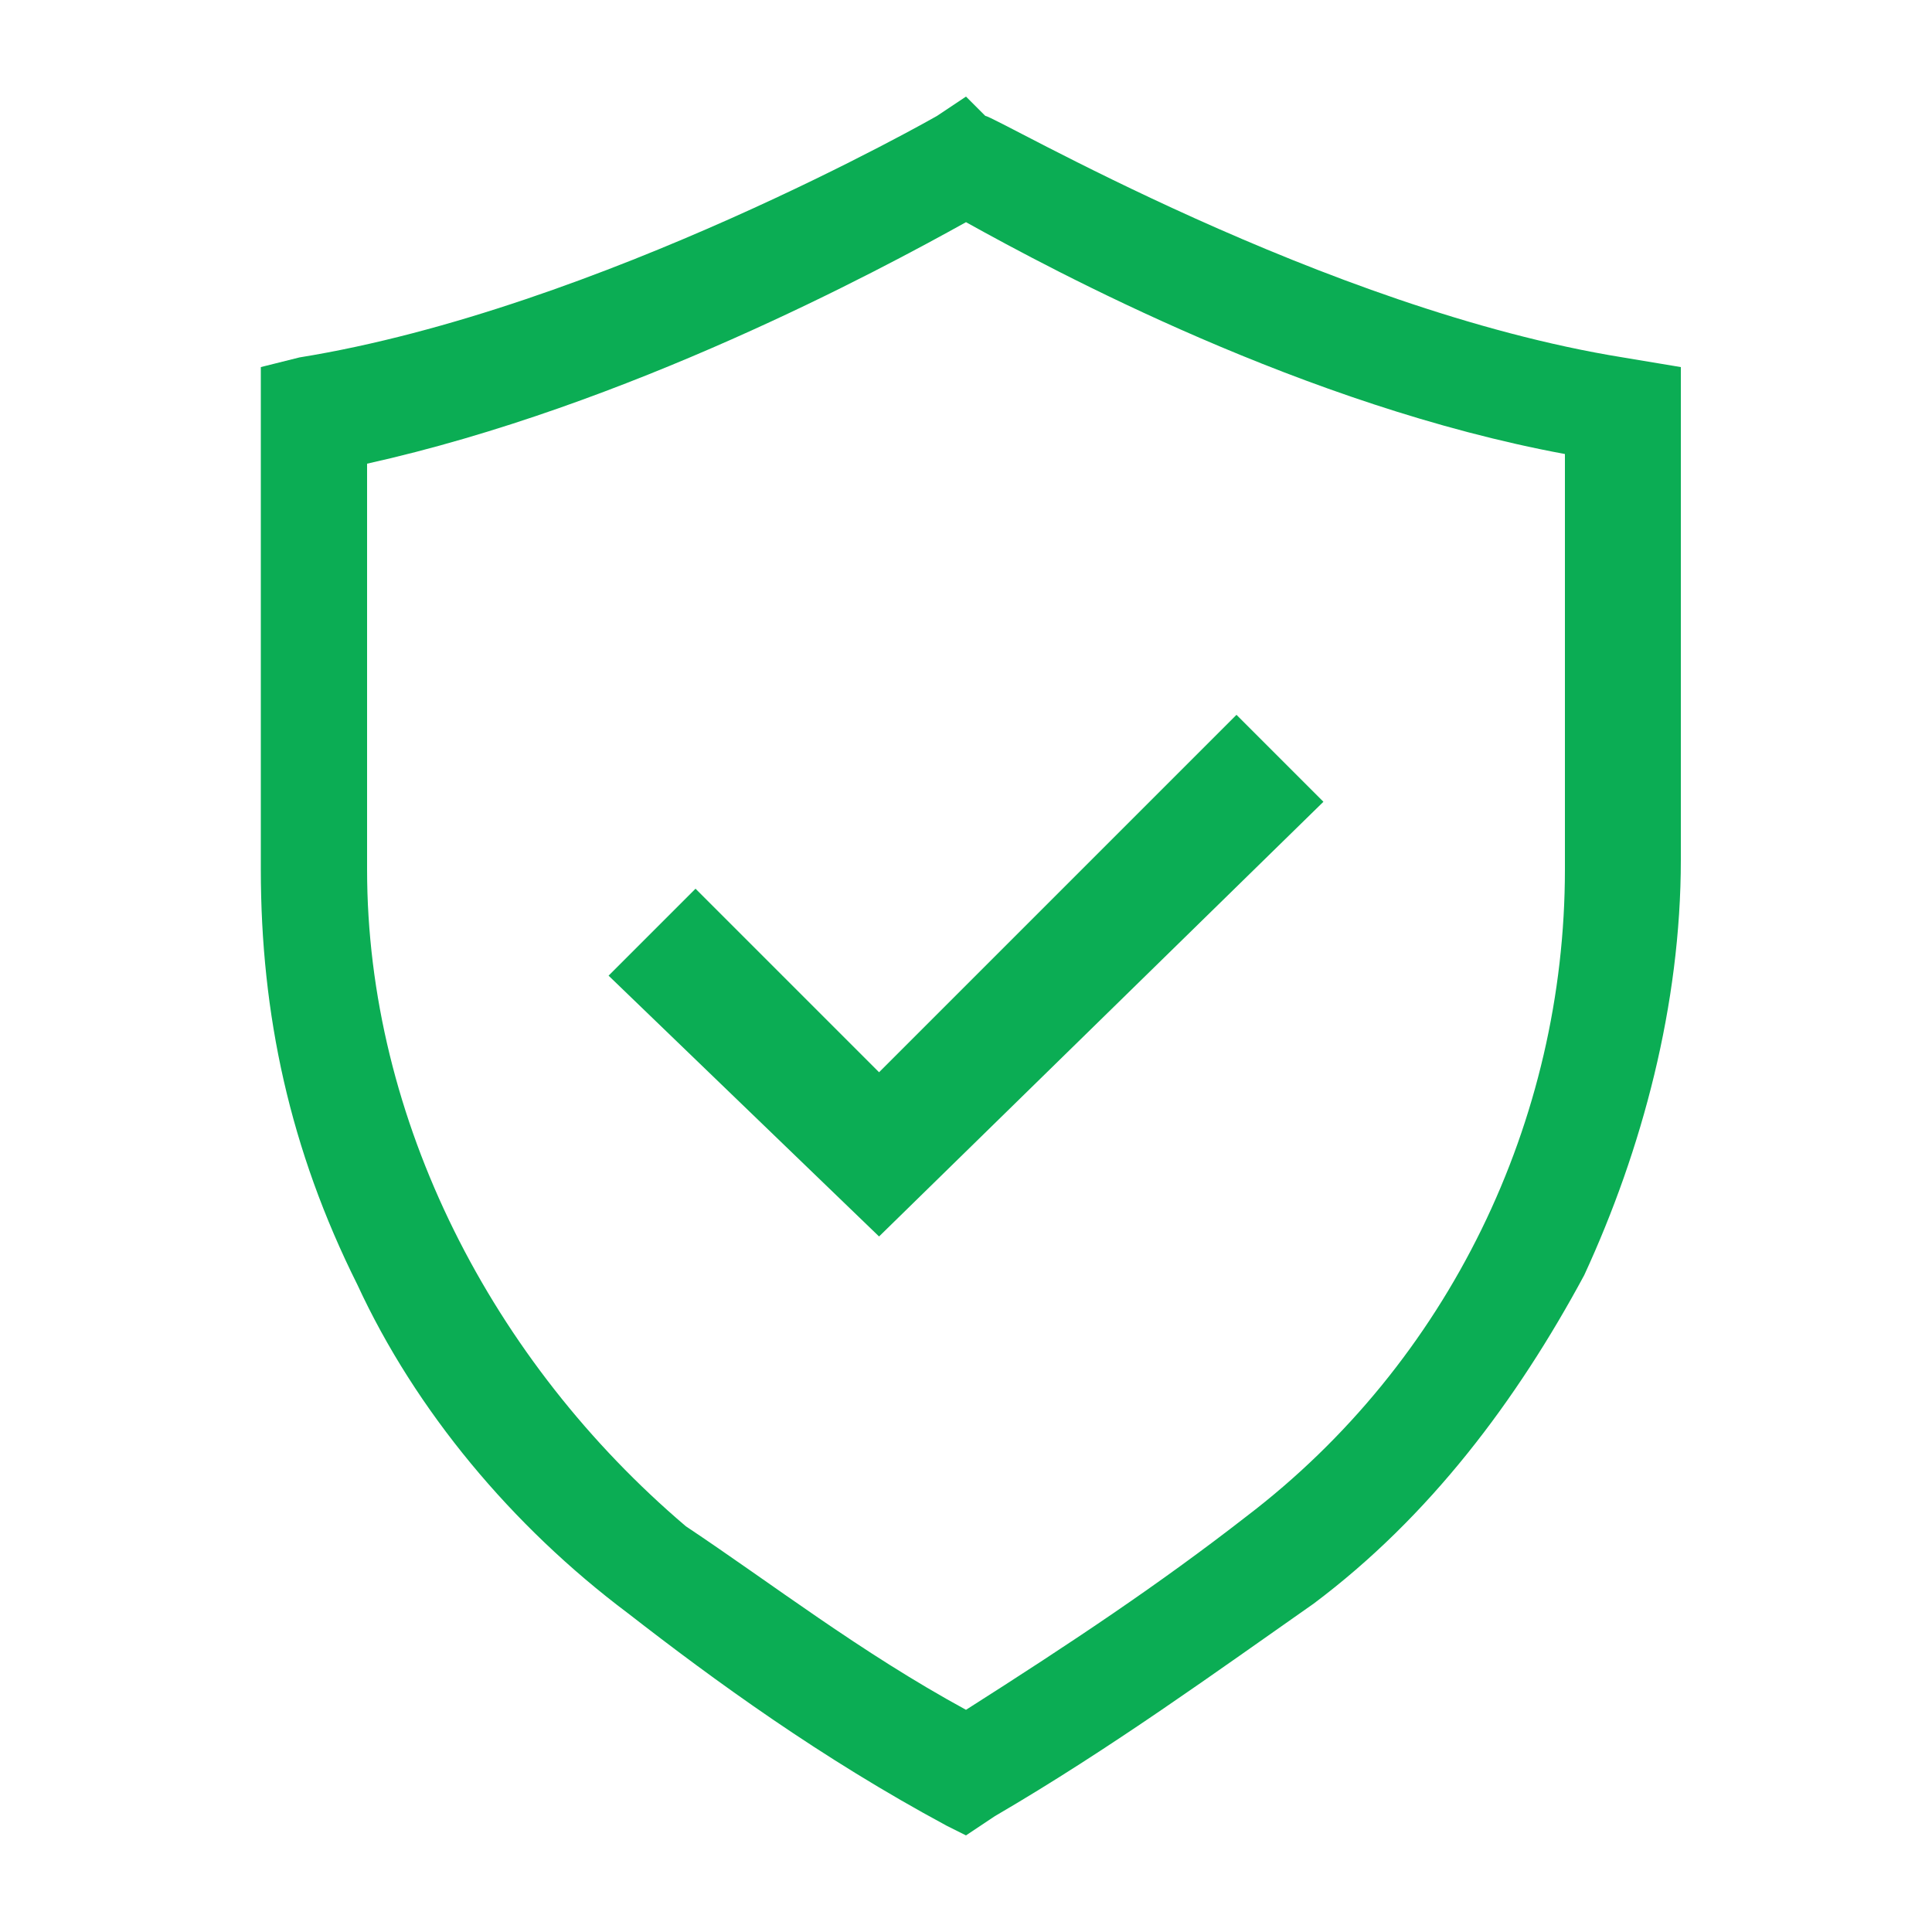
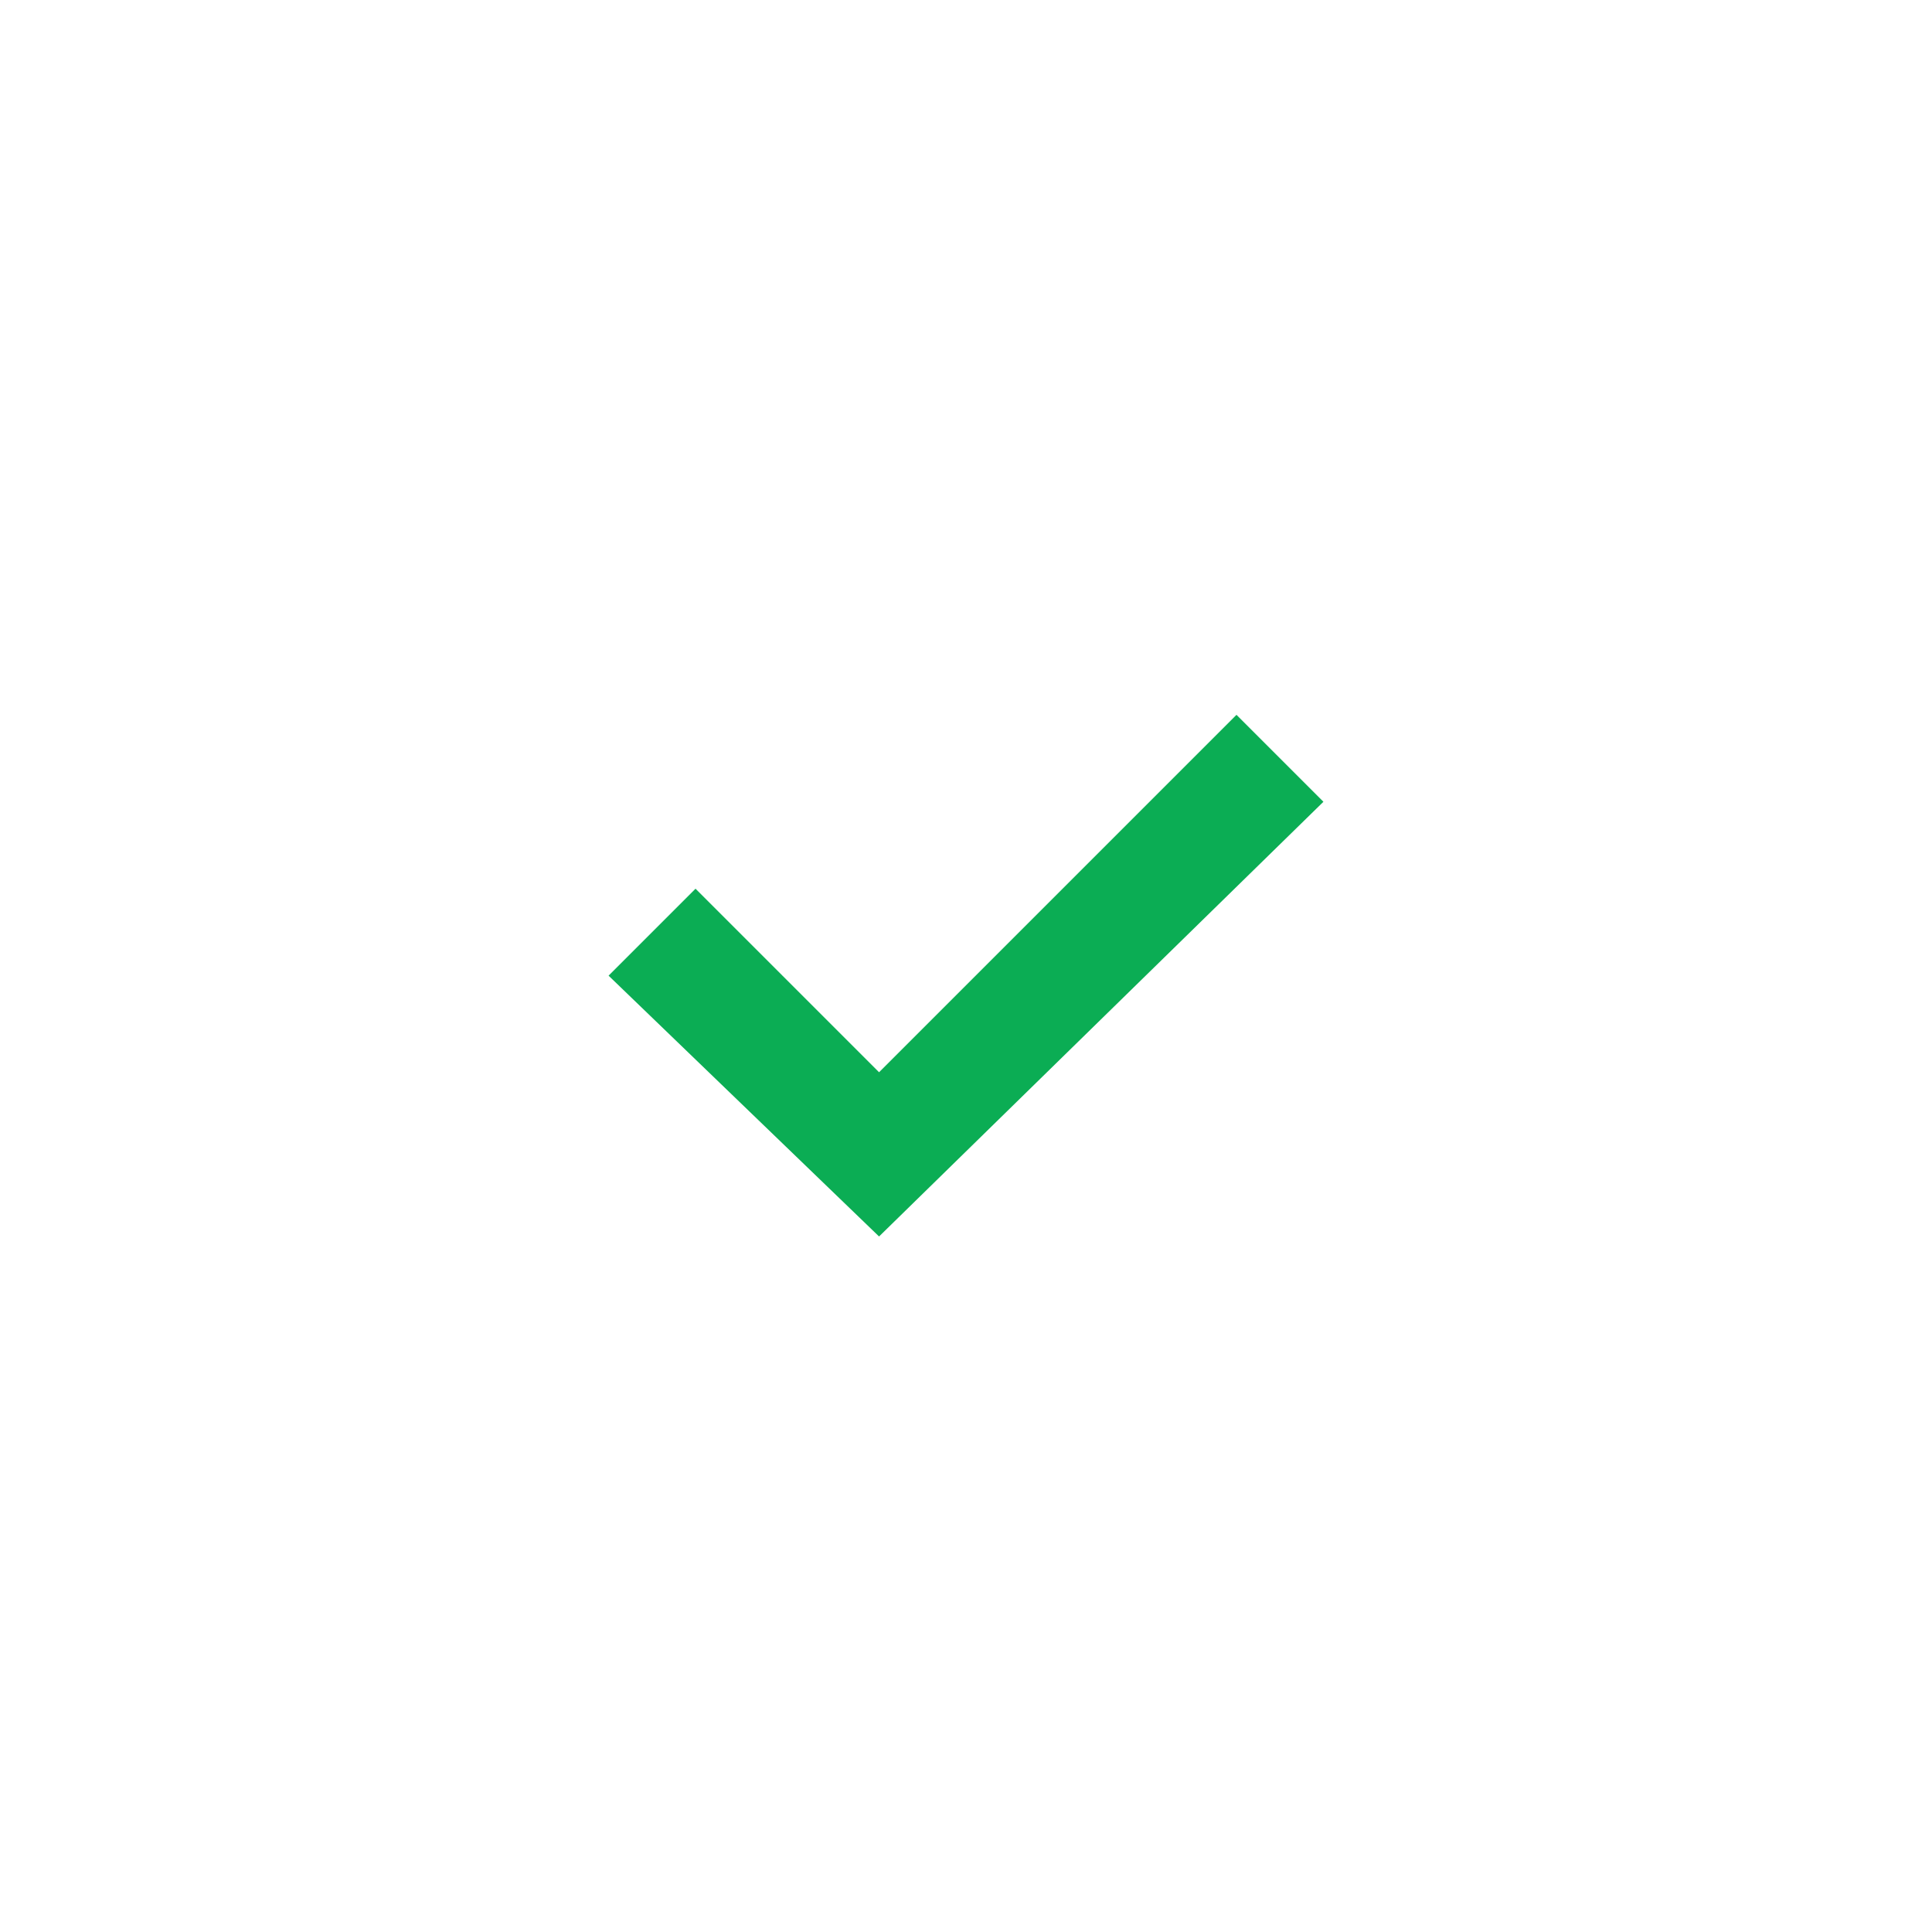
<svg xmlns="http://www.w3.org/2000/svg" version="1.1" id="Vrstva_1" x="0px" y="0px" viewBox="0 0 20 20" style="enable-background:new 0 0 20 20;" xml:space="preserve">
  <style type="text/css">
	.st0{fill:#0BAD54;}
	.st1{fill:#CCCCCC;}
</style>
  <g>
-     <path class="st0" d="M16.8,3.7c-3.1-0.5-6.5-2.5-6.6-2.5L10,1L9.7,1.2c0,0-3.5,2-6.6,2.5L2.7,3.8V9c0,1.5,0.3,2.9,1,4.3   c0.6,1.3,1.6,2.5,2.8,3.4c0.9,0.7,2,1.5,3.3,2.2L10,19l0.3-0.2c1.2-0.7,2.3-1.5,3.3-2.2c1.2-0.9,2.1-2.1,2.8-3.4   c0.6-1.3,1-2.8,1-4.3V3.8L16.8,3.7z M16.2,9c0,2.6-1.2,5.1-3.3,6.7C12,16.4,11.1,17,10,17.7c-1.1-0.6-2-1.3-2.9-1.9   C5.1,14.1,3.8,11.6,3.8,9V4.8C6.5,4.2,9.1,2.8,10,2.3c0.9,0.5,3.5,1.9,6.2,2.4V9z" />
    <polygon class="st0" points="7.2,9.2 6.3,10.1 9.1,12.8 9.1,12.8 9.1,12.8 13.7,8.3 12.8,7.4 9.1,11.1  " />
  </g>
</svg>